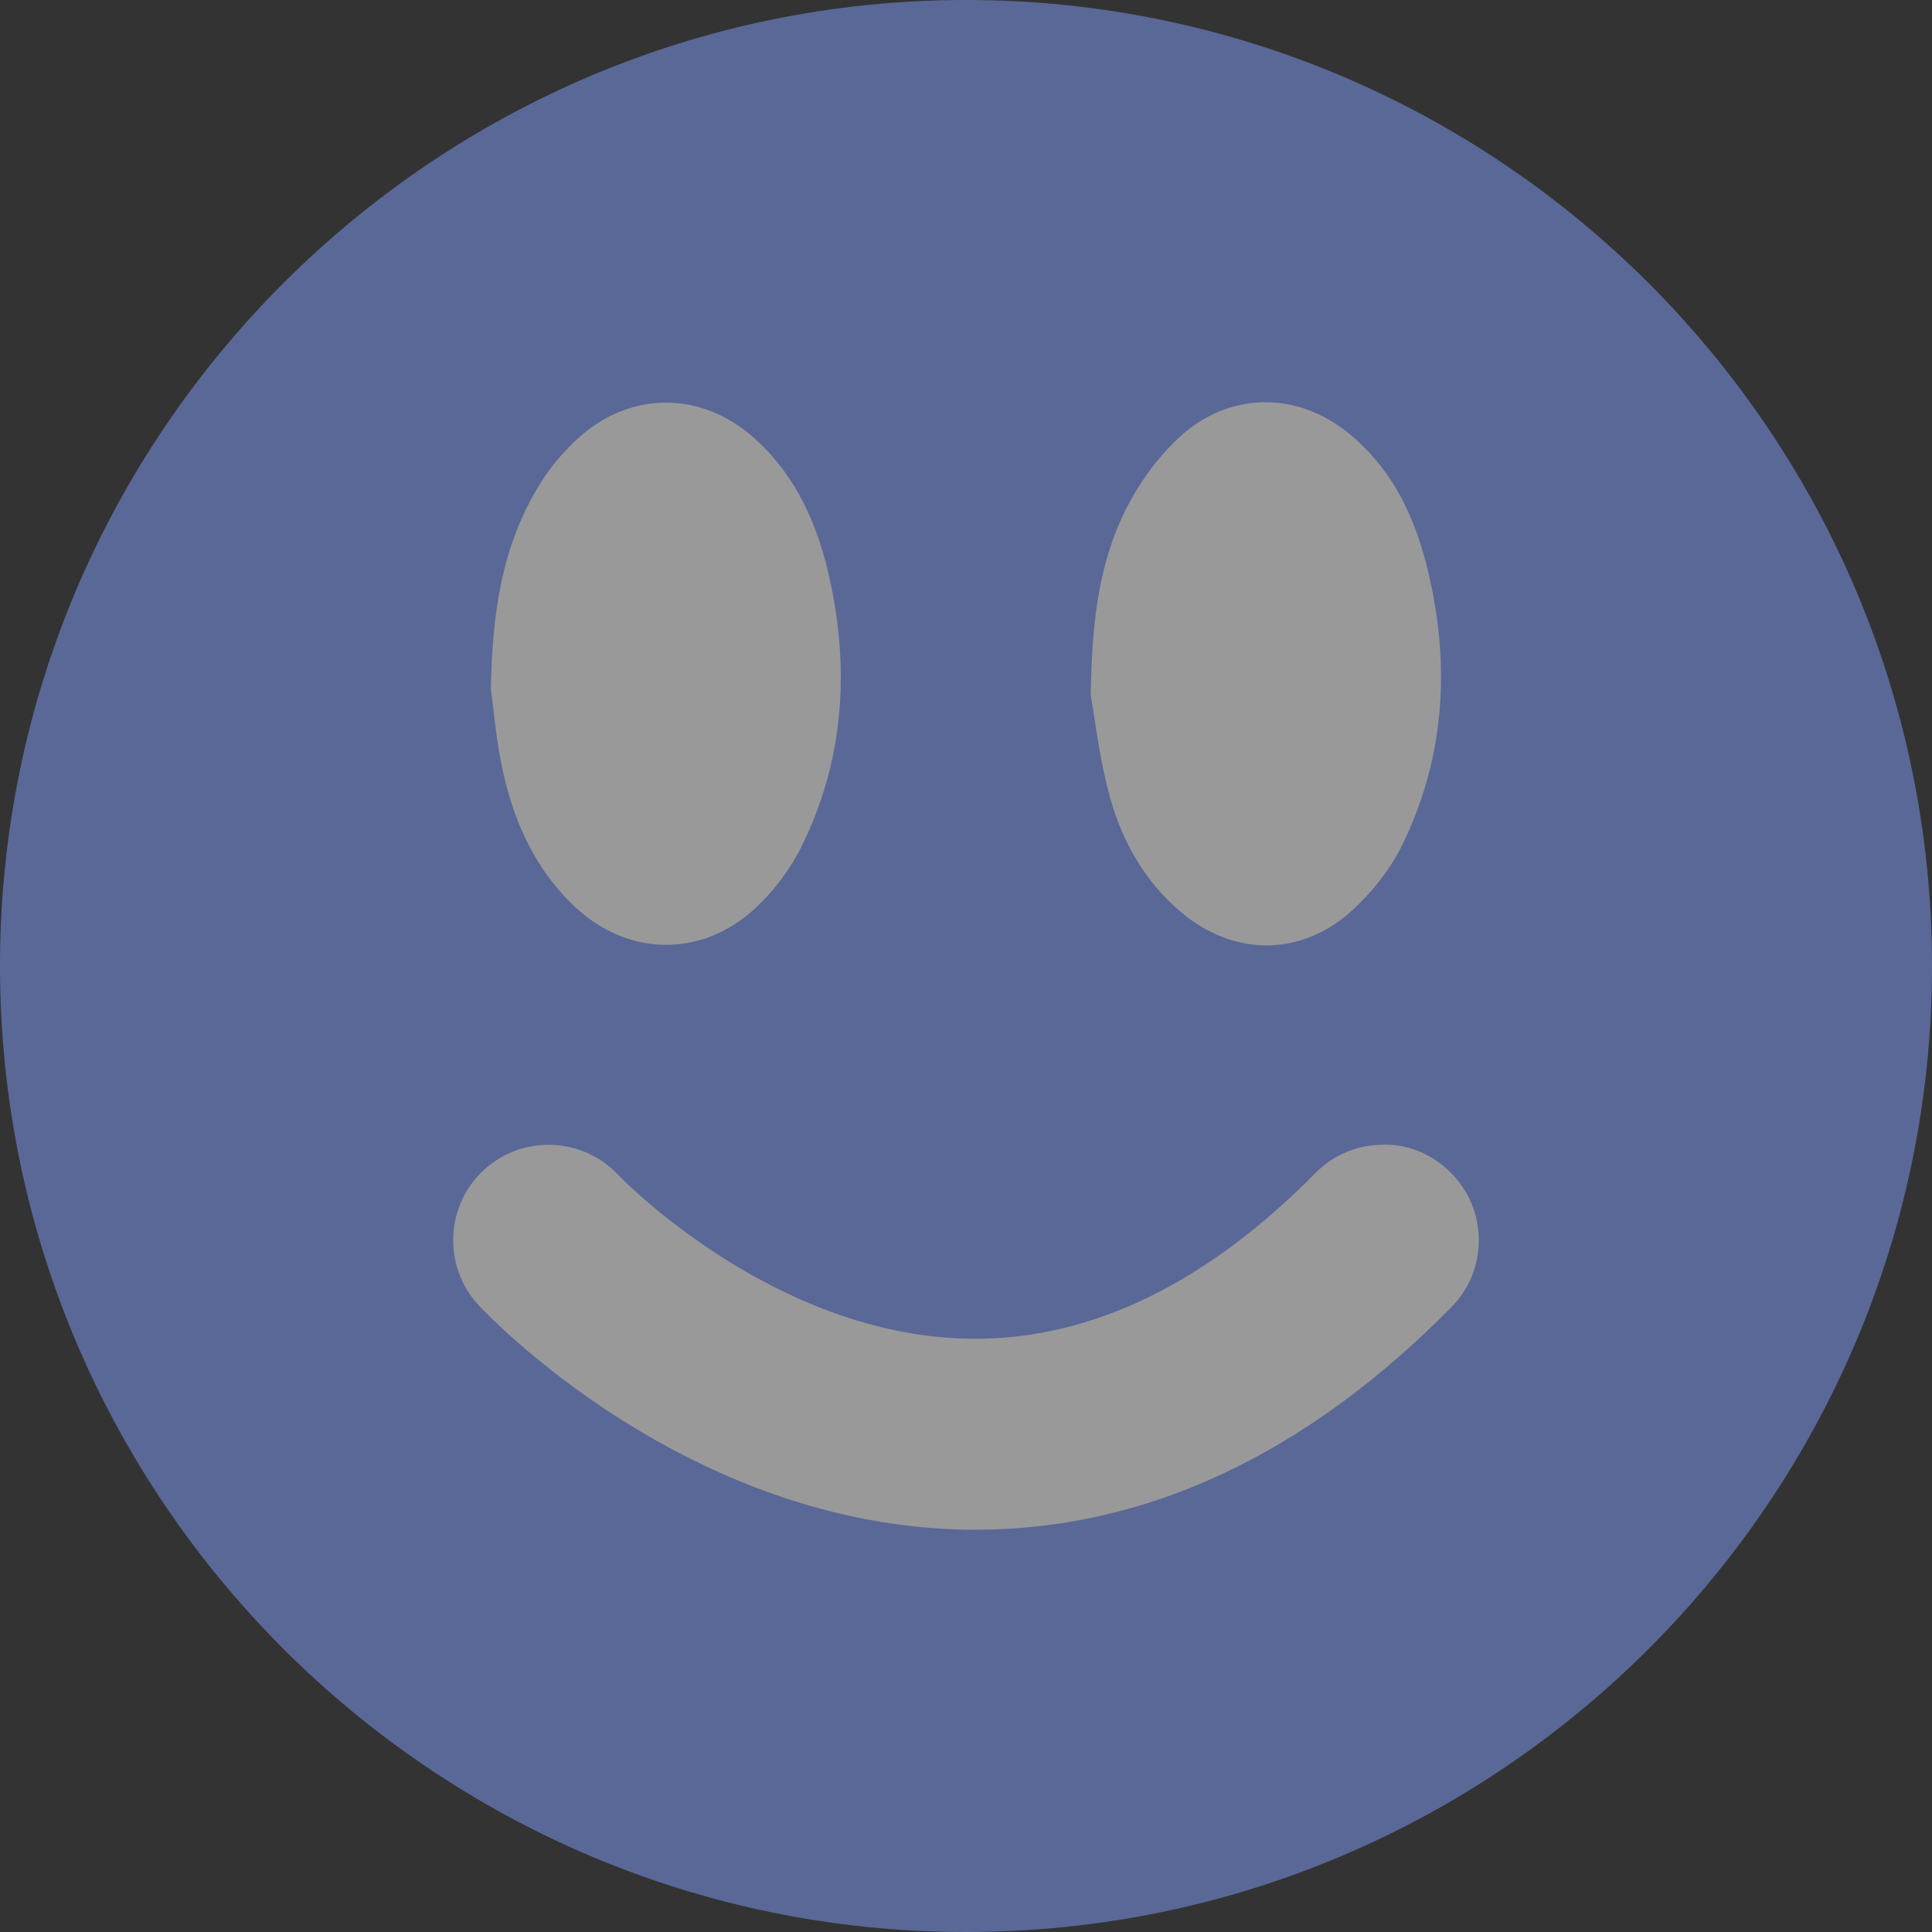
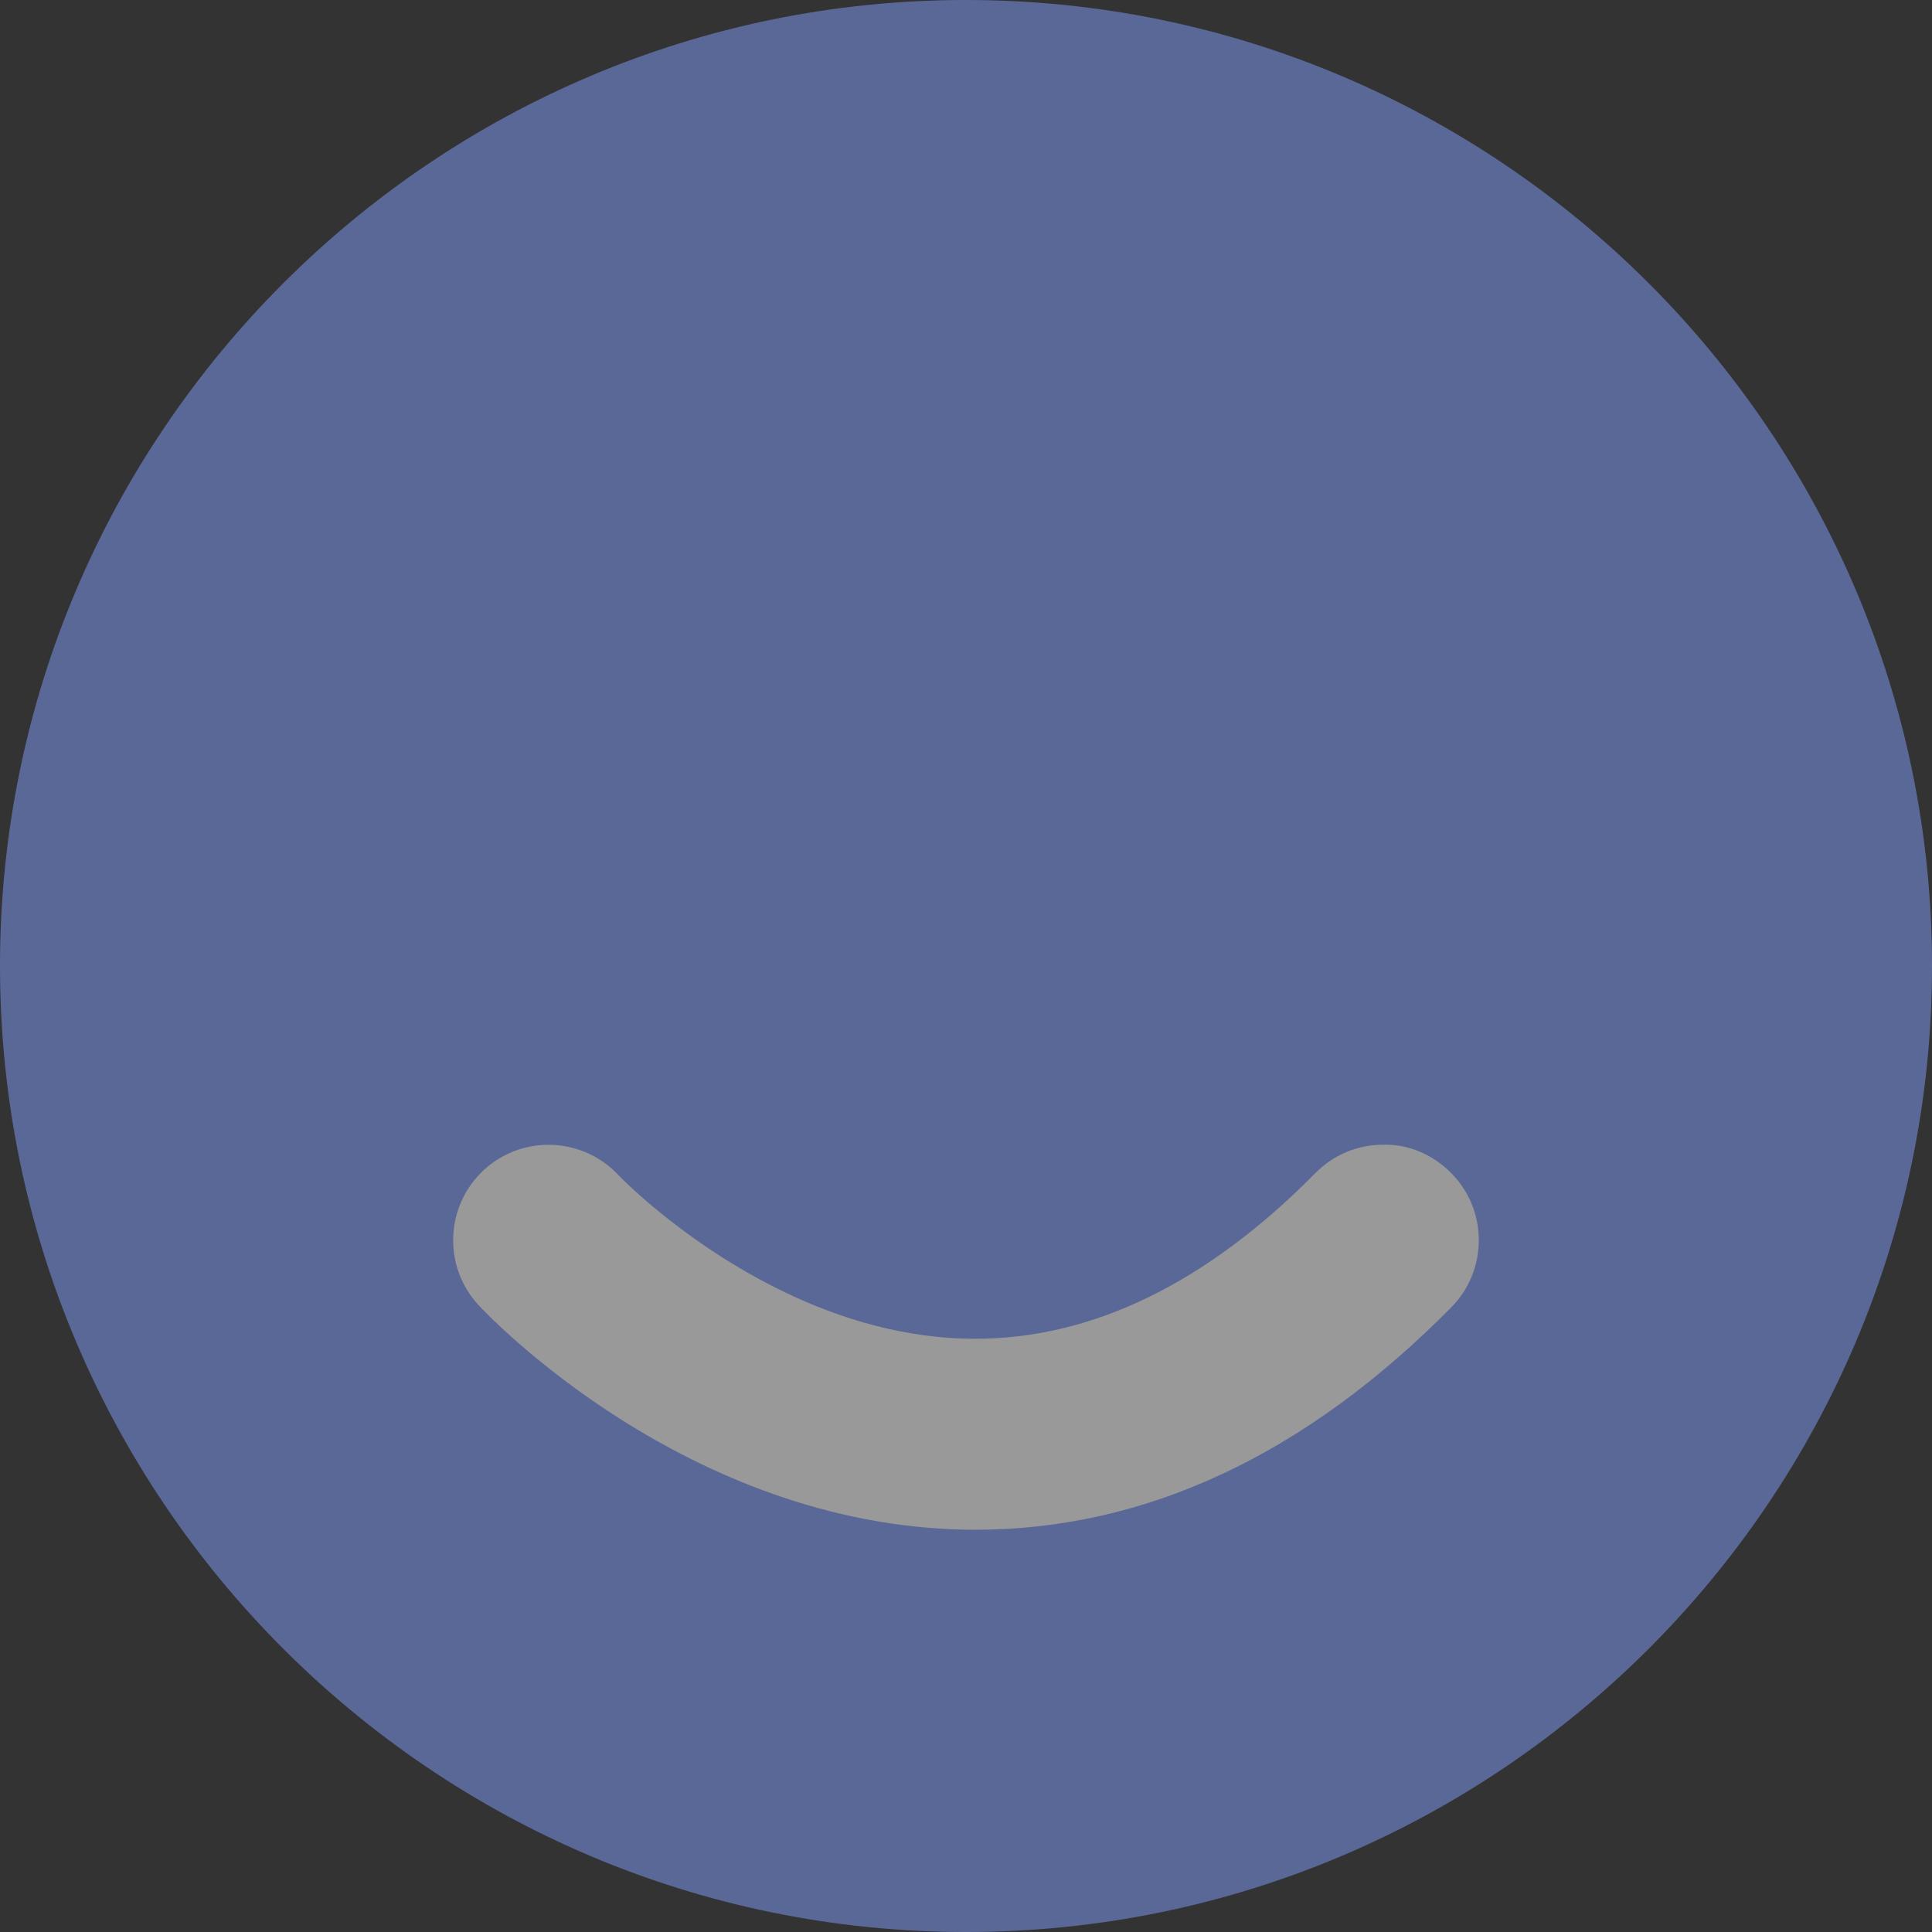
<svg xmlns="http://www.w3.org/2000/svg" width="77" height="77" viewBox="0 0 77 77" fill="none">
  <rect x="0" y="0" width="77" height="77" fill="#333333" stroke="none" />
  <g opacity="0.5">
    <path d="M38.5 0C17.271 0 0 17.271 0 38.5C0 59.728 17.271 77 38.5 77C59.728 77 77 59.728 77 38.5C77 17.271 59.728 0 38.5 0Z" fill="#809EFC" />
-     <path d="M43.602 28.52C43.718 29.287 43.876 30.337 44.14 31.405C44.653 33.492 45.643 35.16 47.081 36.363C48.131 37.242 49.31 37.68 50.477 37.68C51.697 37.68 52.904 37.2 53.935 36.244C54.772 35.467 55.45 34.57 55.899 33.651C57.529 30.315 57.861 26.611 56.885 22.639C56.295 20.248 55.305 18.546 53.769 17.283C51.684 15.569 48.973 15.621 47.029 17.403C46.282 18.088 45.608 18.952 45.083 19.901C43.825 22.182 43.529 24.595 43.474 27.514L43.471 27.719L43.505 27.921C43.536 28.082 43.566 28.286 43.602 28.52Z" fill="white" />
-     <path d="M19.656 28.214C19.732 28.876 19.836 29.781 20.033 30.691C20.51 32.894 21.384 34.611 22.703 35.939C23.82 37.063 25.148 37.657 26.548 37.657H26.571C27.968 37.651 29.285 37.053 30.381 35.929C31.013 35.281 31.549 34.532 31.931 33.767C33.574 30.468 33.937 26.788 33.012 22.829C32.458 20.457 31.464 18.678 29.975 17.387C27.909 15.597 25.153 15.601 23.12 17.396C22.511 17.933 21.966 18.573 21.542 19.252C19.919 21.849 19.634 24.652 19.566 27.295L19.562 27.47L19.587 27.644C19.609 27.803 19.631 27.996 19.656 28.214Z" fill="white" />
    <path d="M57.806 46.721C57.053 45.979 56.083 45.589 55.104 45.623C54.087 45.629 53.136 46.031 52.424 46.754C48.102 51.134 43.542 53.356 38.874 53.356L38.657 53.355C30.802 53.243 24.712 46.901 24.652 46.84C23.226 45.306 20.817 45.213 19.279 46.635C17.74 48.061 17.646 50.474 19.071 52.015C19.403 52.373 27.327 60.783 38.521 60.966L38.878 60.968C45.653 60.968 52.033 57.986 57.839 52.105C58.555 51.379 58.943 50.421 58.937 49.405C58.931 48.389 58.529 47.434 57.806 46.721Z" fill="white" />
  </g>
</svg>